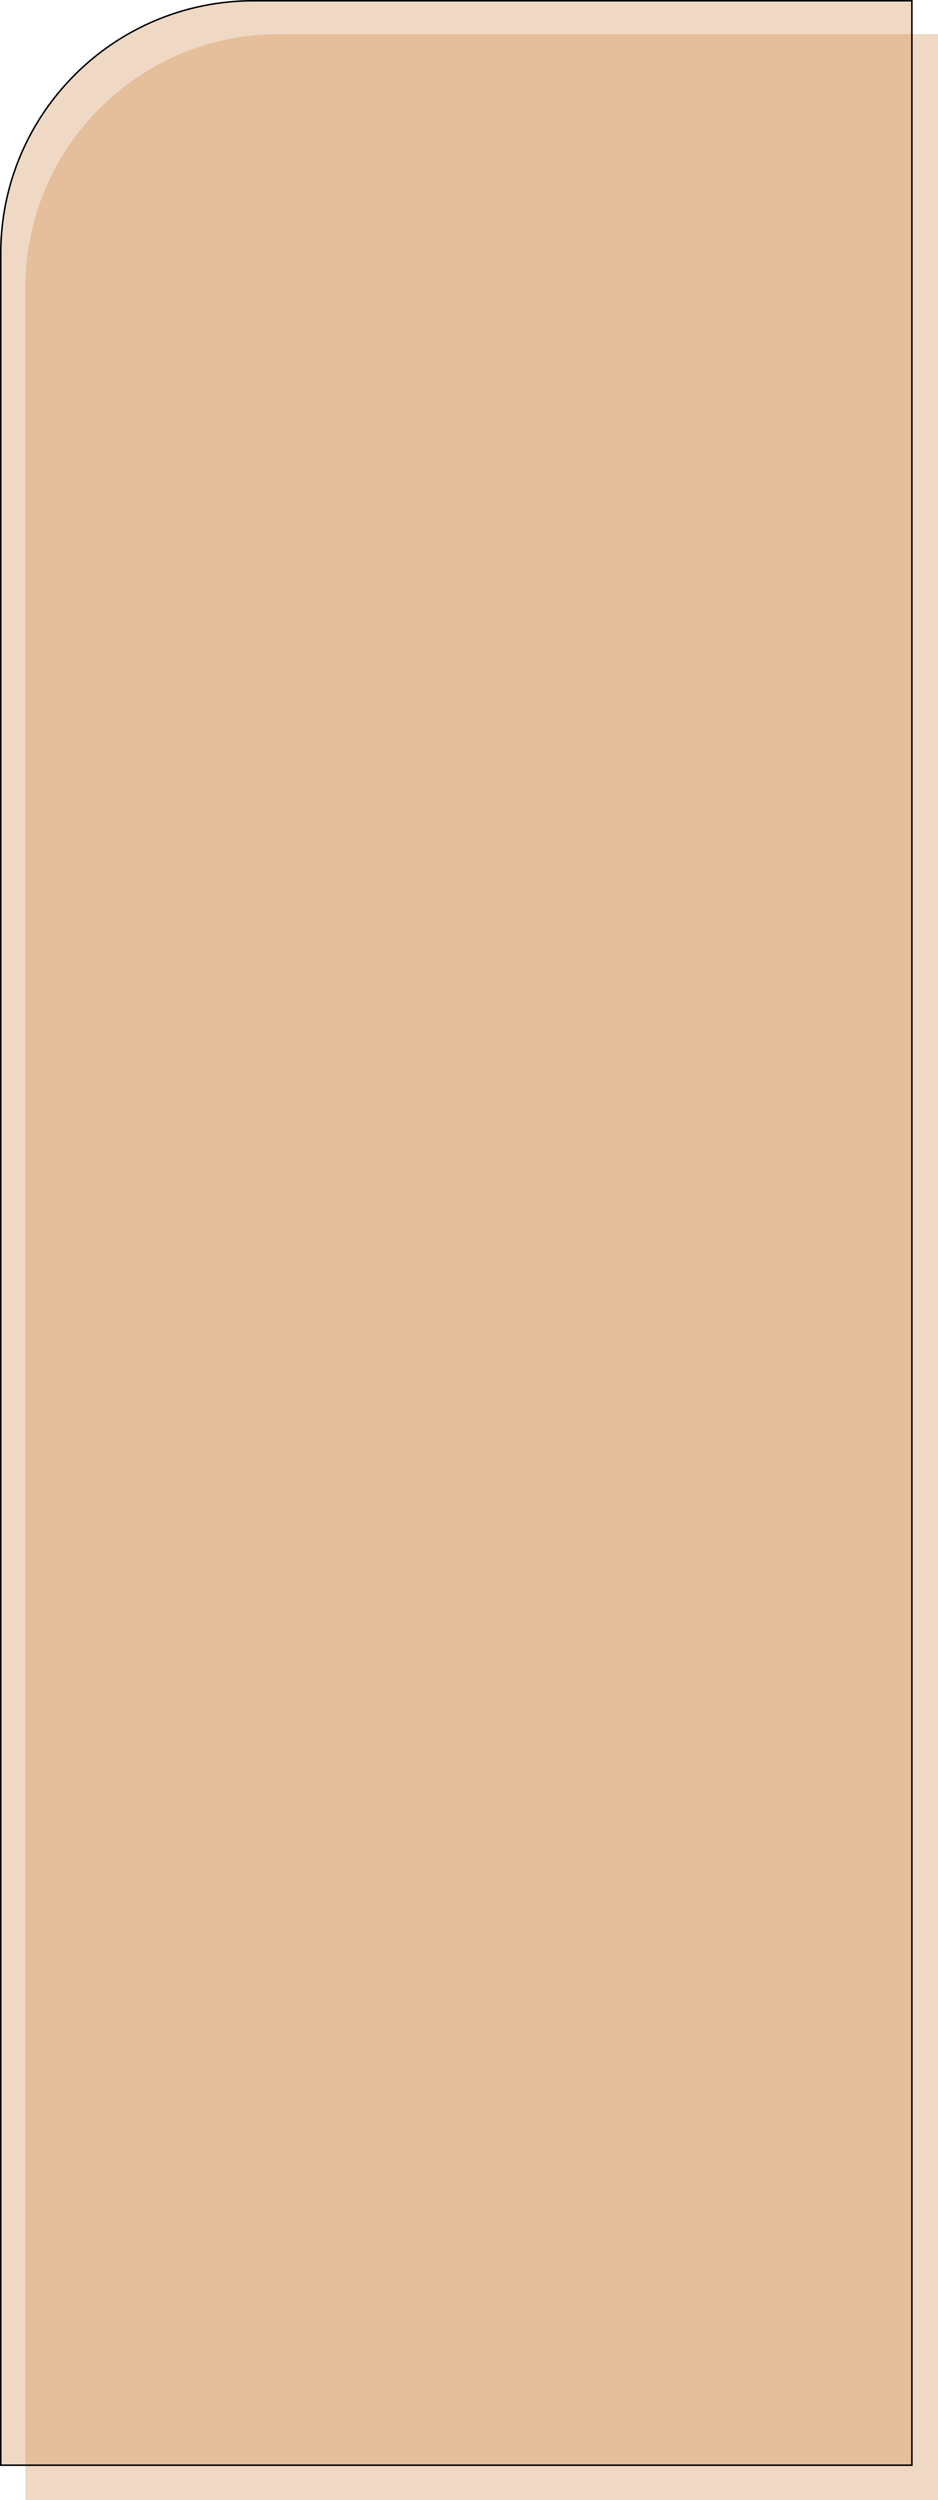
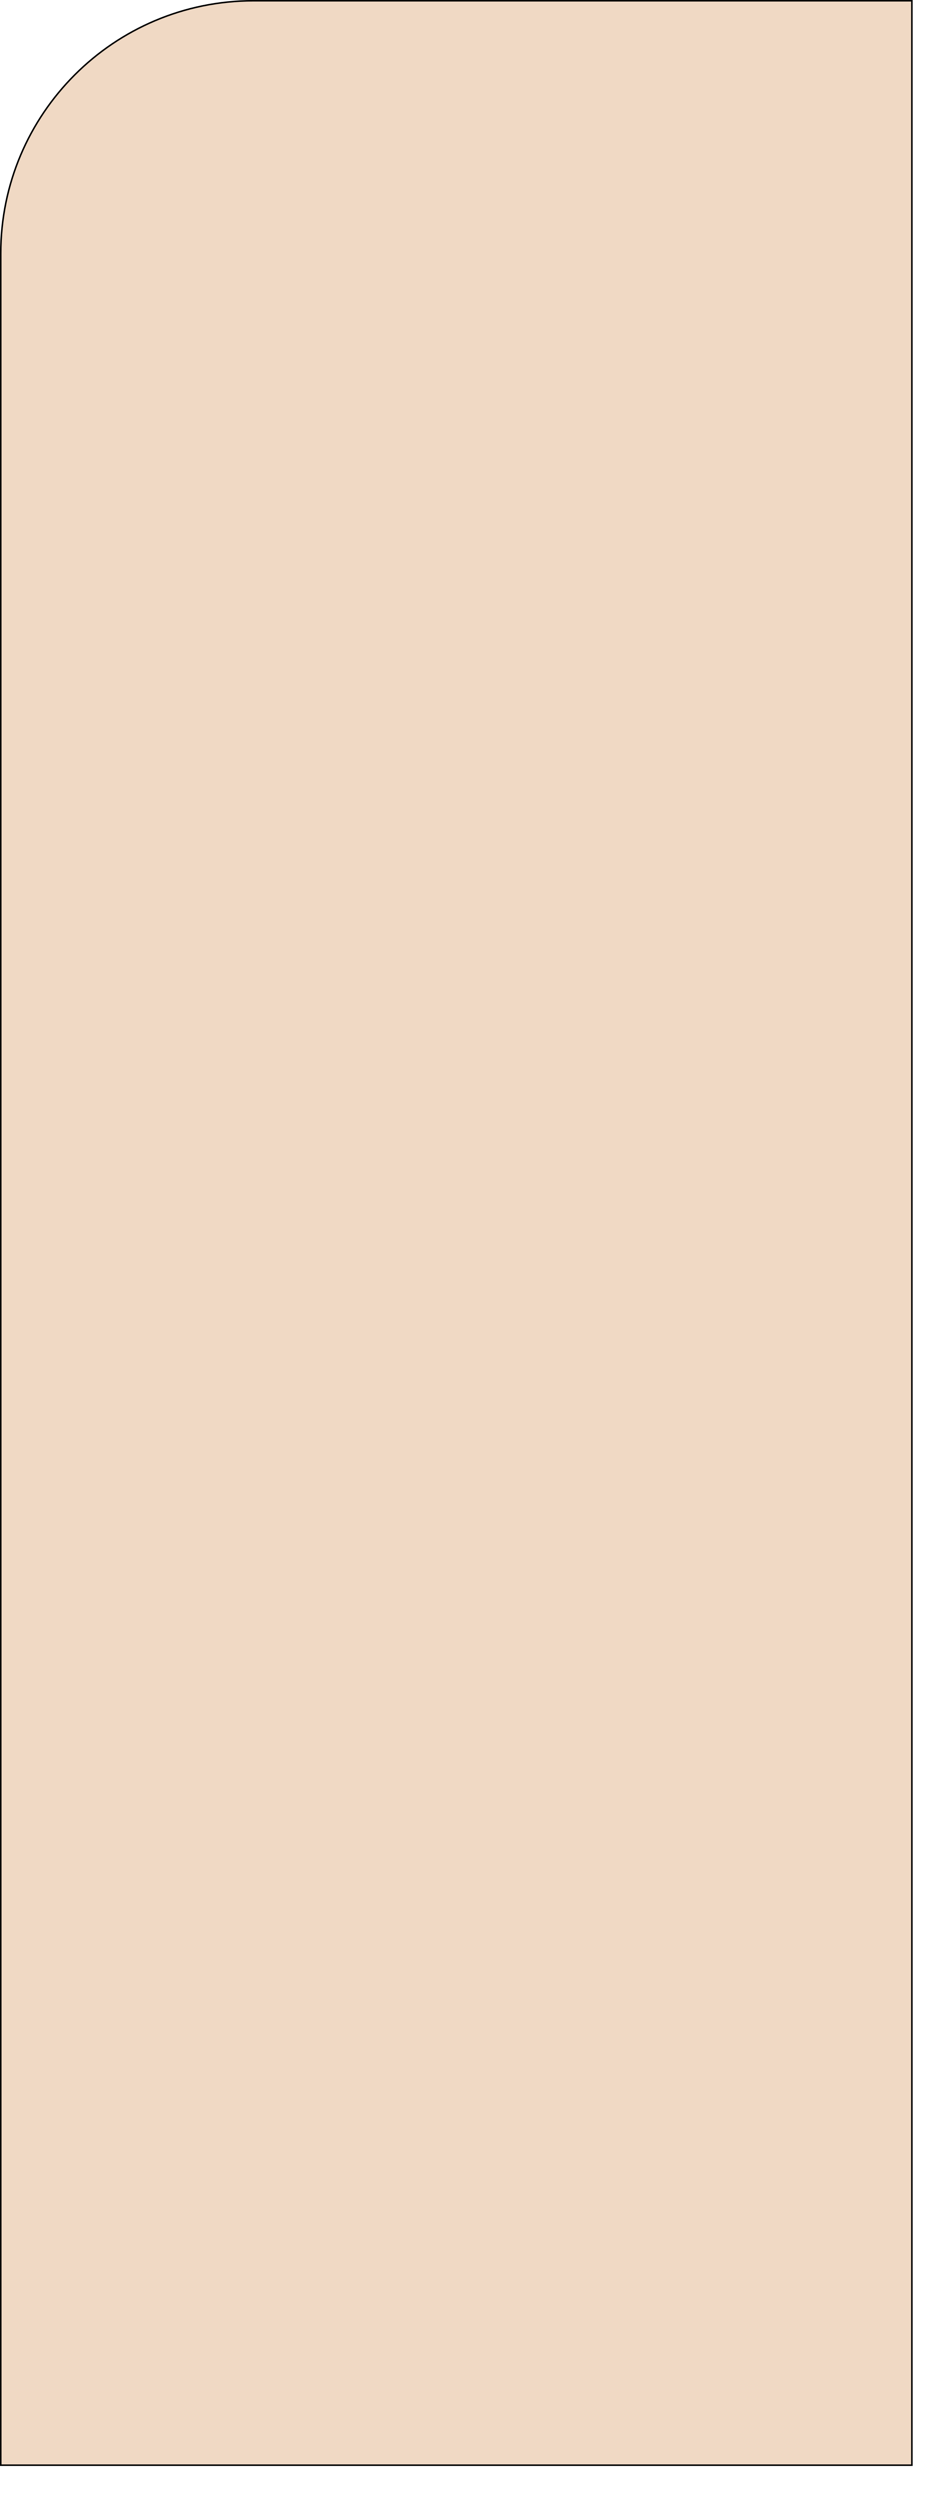
<svg xmlns="http://www.w3.org/2000/svg" width="370" height="986" viewBox="0 0 370 986" fill="none">
-   <path d="M10 113.454C10 58.226 54.772 13.454 110 13.454H370V986H10V113.454Z" fill="#CC7F3B" fill-opacity="0.3" />
  <path d="M100 0.3H359.7V972.246H0.3V100C0.3 44.937 44.937 0.3 100 0.3Z" fill="#CC7F3B" fill-opacity="0.3" stroke="black" stroke-width="0.6" />
</svg>